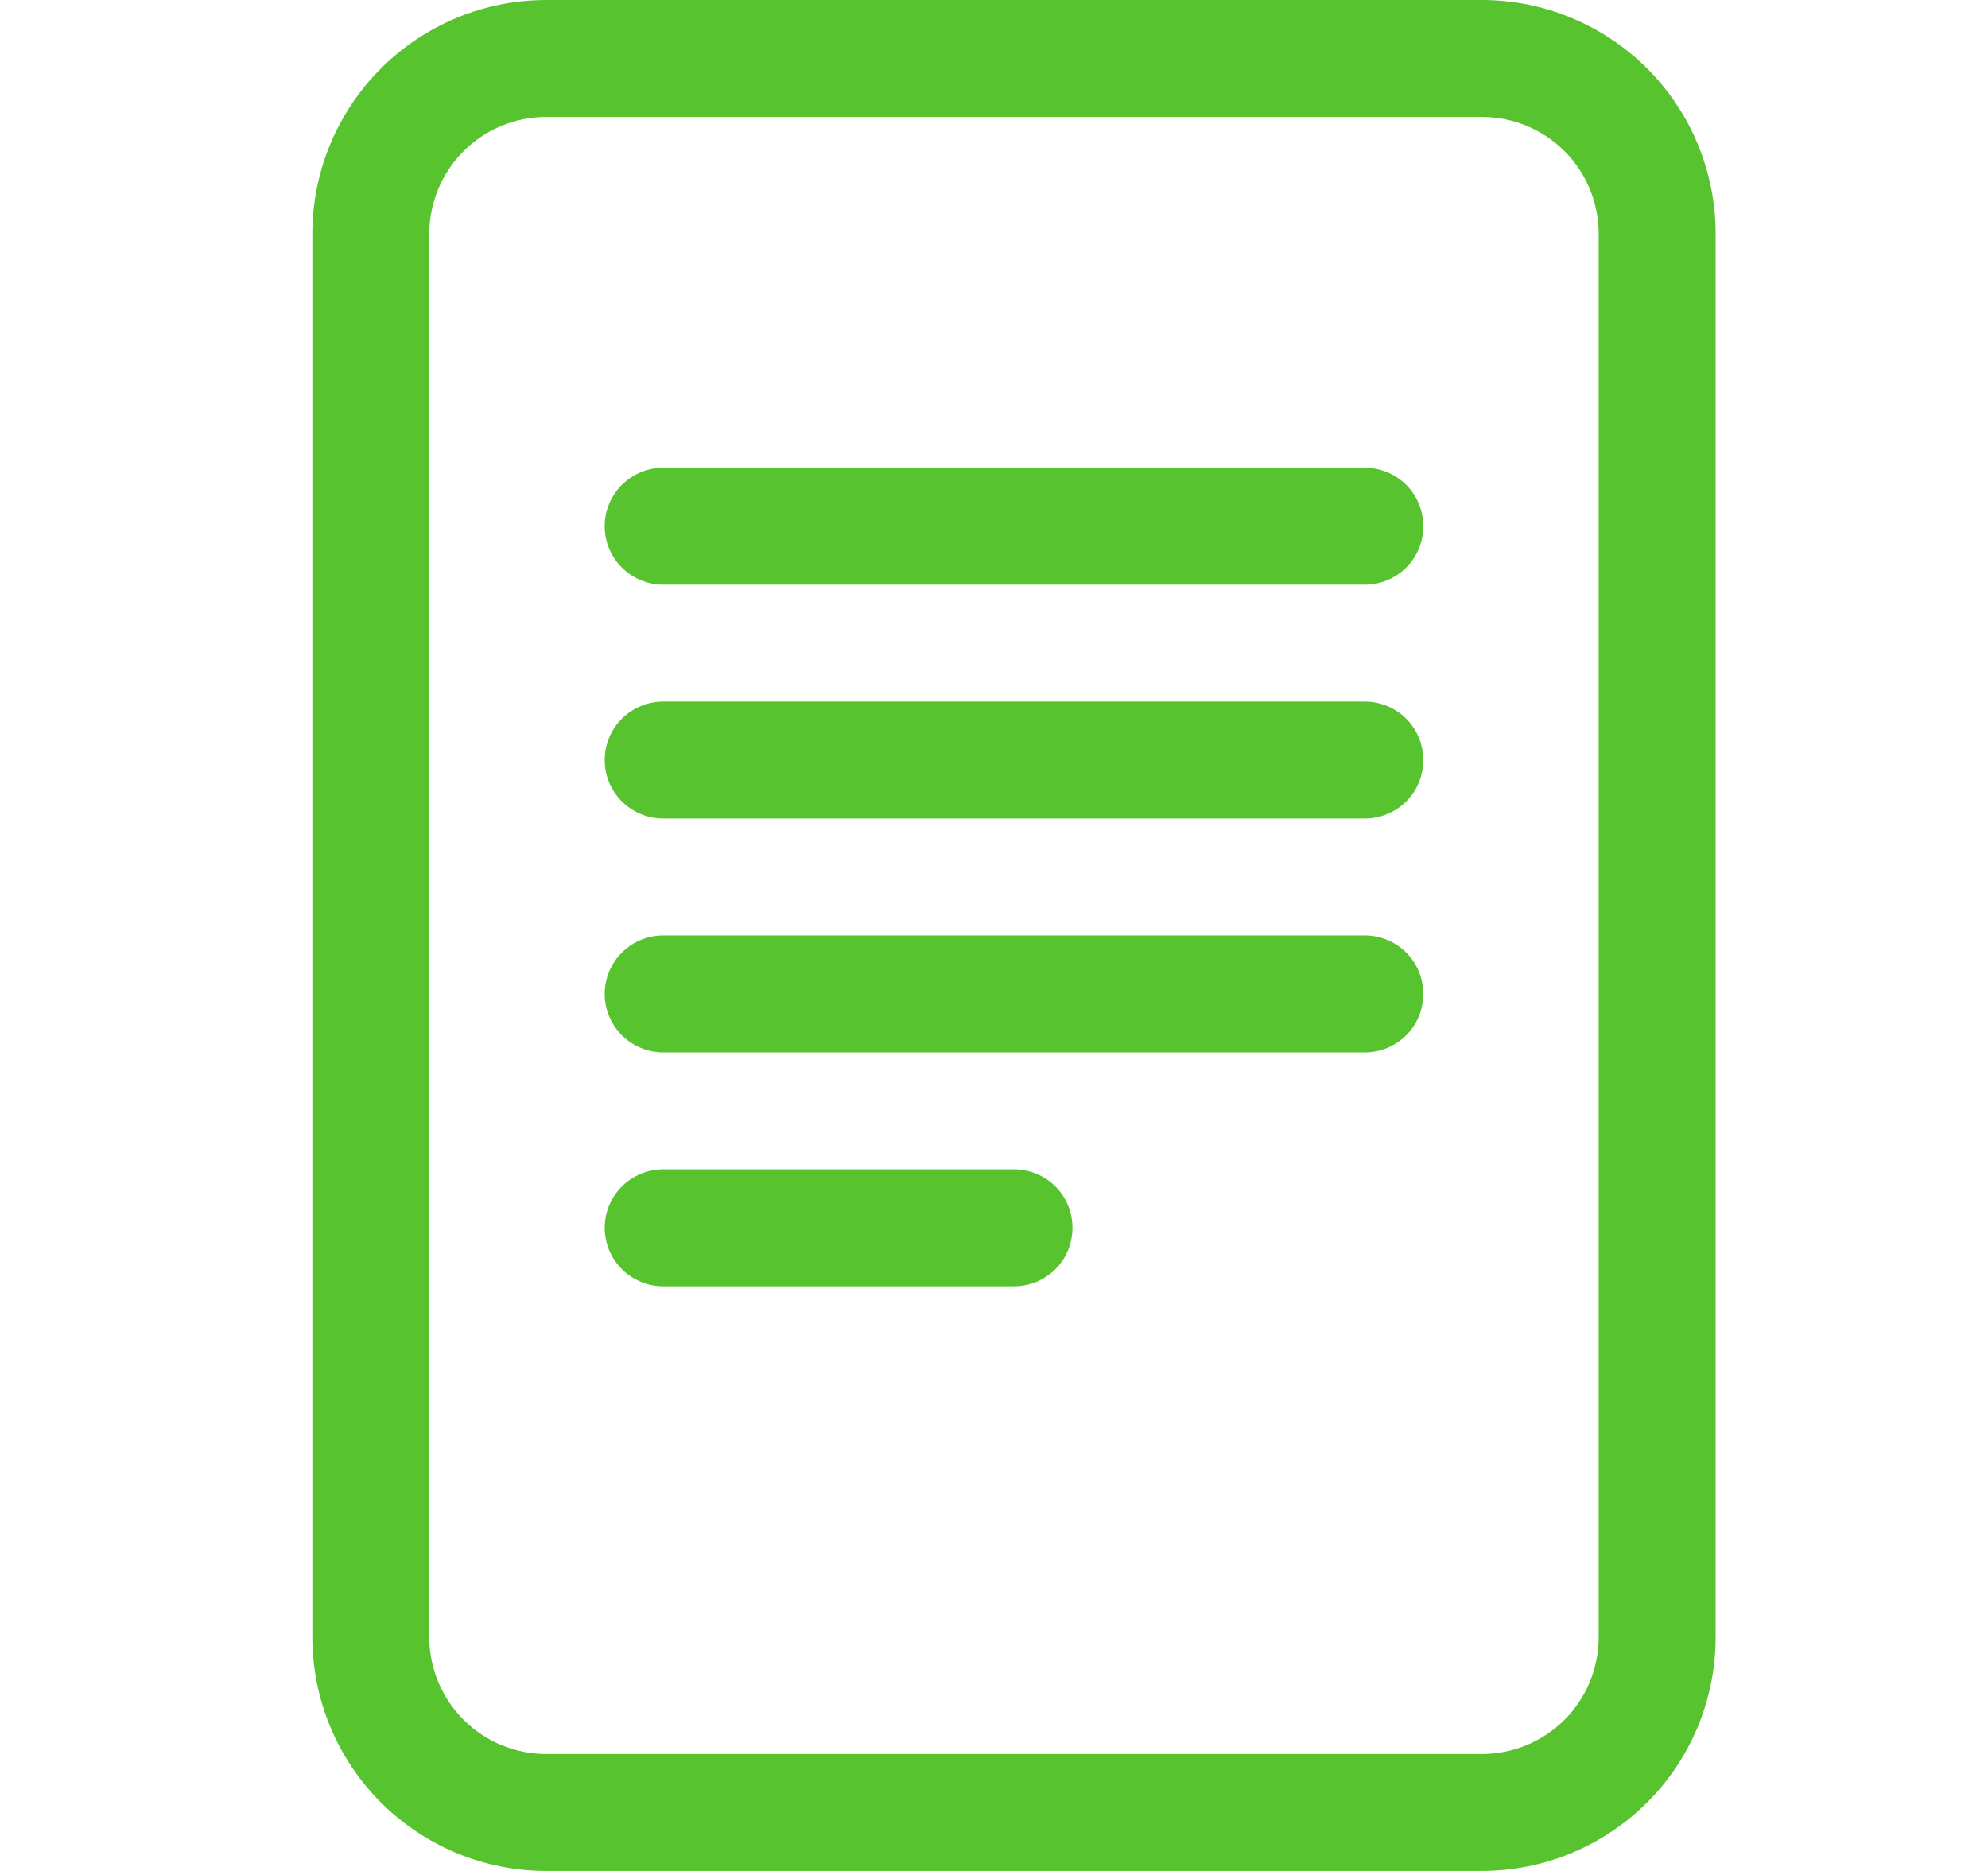
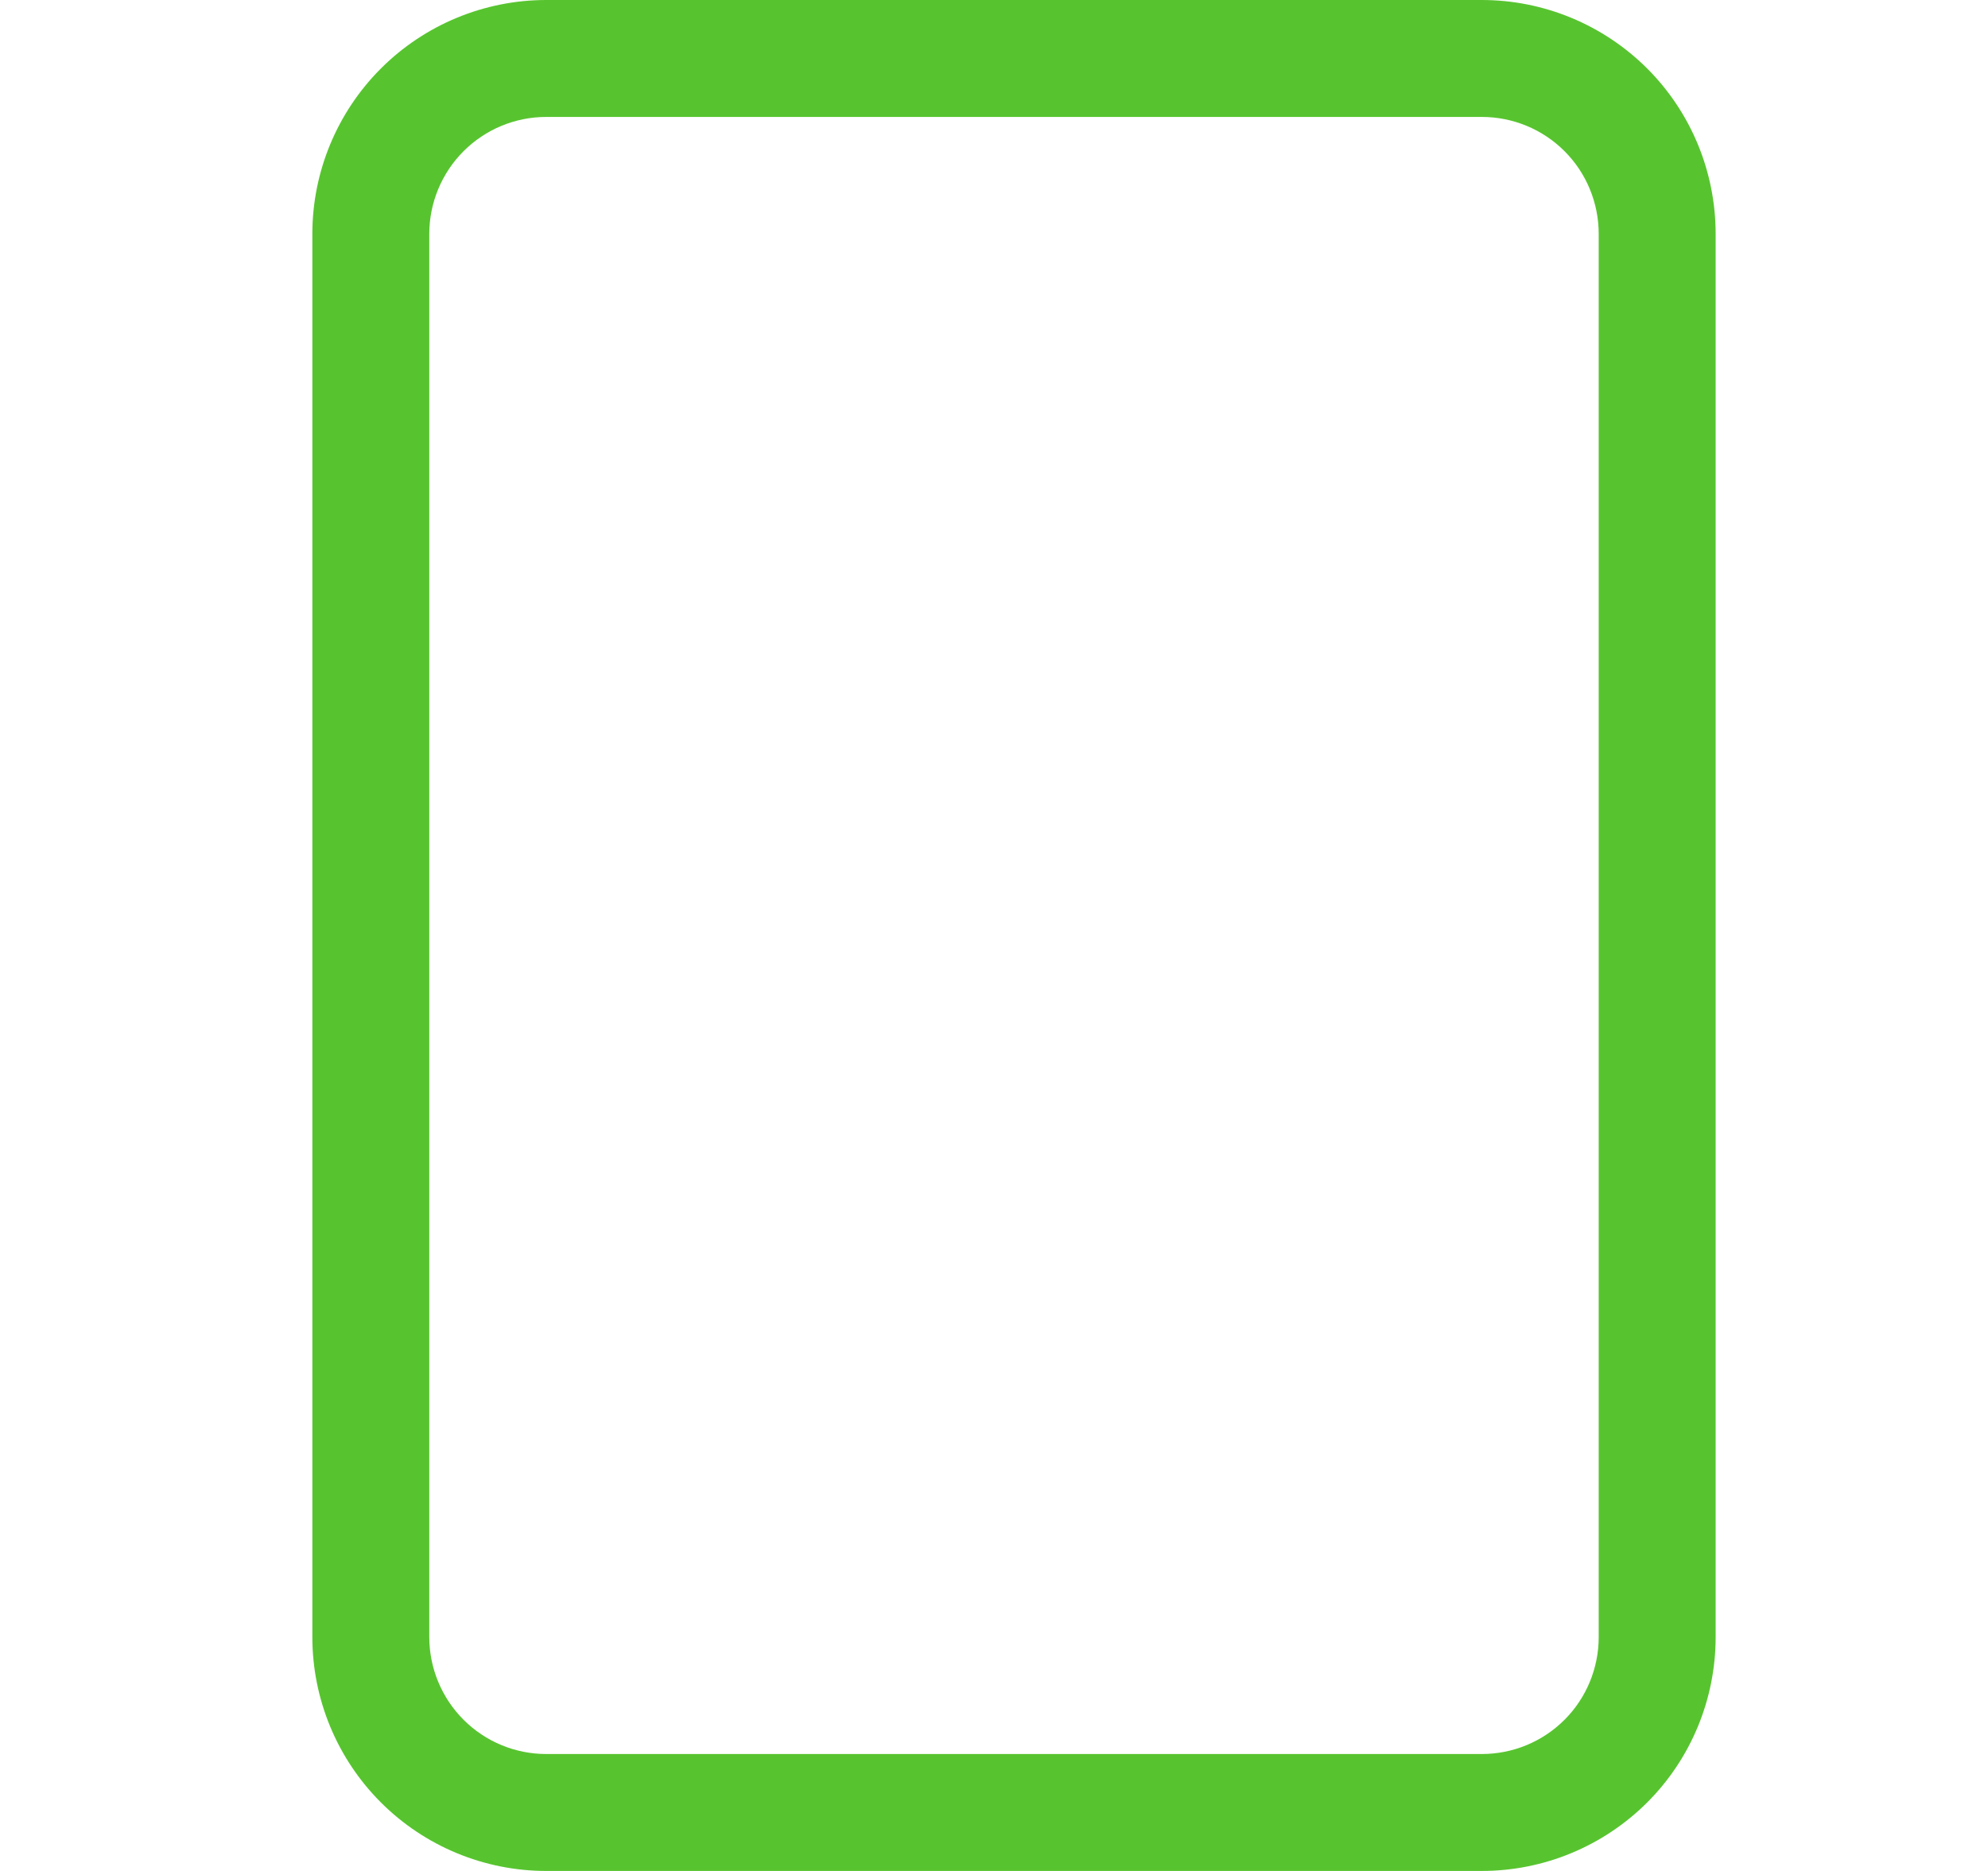
<svg xmlns="http://www.w3.org/2000/svg" width="17" height="16" viewBox="0 0 17 16" fill="none">
-   <path d="M5.671 4C5.539 4 5.412 4.053 5.318 4.146C5.224 4.24 5.171 4.367 5.171 4.5C5.171 4.633 5.224 4.76 5.318 4.854C5.412 4.947 5.539 5 5.671 5H11.671C11.804 5 11.931 4.947 12.025 4.854C12.119 4.76 12.171 4.633 12.171 4.5C12.171 4.367 12.119 4.24 12.025 4.146C11.931 4.053 11.804 4 11.671 4H5.671ZM5.171 6.5C5.171 6.367 5.224 6.24 5.318 6.146C5.412 6.053 5.539 6 5.671 6H11.671C11.804 6 11.931 6.053 12.025 6.146C12.119 6.24 12.171 6.367 12.171 6.5C12.171 6.633 12.119 6.76 12.025 6.854C11.931 6.947 11.804 7 11.671 7H5.671C5.539 7 5.412 6.947 5.318 6.854C5.224 6.76 5.171 6.633 5.171 6.5ZM5.671 8C5.539 8 5.412 8.053 5.318 8.146C5.224 8.24 5.171 8.367 5.171 8.5C5.171 8.633 5.224 8.76 5.318 8.854C5.412 8.947 5.539 9 5.671 9H11.671C11.804 9 11.931 8.947 12.025 8.854C12.119 8.76 12.171 8.633 12.171 8.5C12.171 8.367 12.119 8.24 12.025 8.146C11.931 8.053 11.804 8 11.671 8H5.671ZM5.671 10C5.539 10 5.412 10.053 5.318 10.146C5.224 10.24 5.171 10.367 5.171 10.5C5.171 10.633 5.224 10.76 5.318 10.854C5.412 10.947 5.539 11 5.671 11H8.671C8.804 11 8.931 10.947 9.025 10.854C9.119 10.76 9.171 10.633 9.171 10.5C9.171 10.367 9.119 10.24 9.025 10.146C8.931 10.053 8.804 10 8.671 10H5.671Z" fill="#57C42F" />
  <path d="M2.671 2C2.671 1.47 2.882 0.961 3.257 0.586C3.632 0.211 4.141 0 4.671 0L12.671 0C13.202 0 13.71 0.211 14.086 0.586C14.461 0.961 14.671 1.47 14.671 2V14C14.671 14.53 14.461 15.039 14.086 15.414C13.71 15.789 13.202 16 12.671 16H4.671C4.141 16 3.632 15.789 3.257 15.414C2.882 15.039 2.671 14.53 2.671 14V2ZM12.671 1H4.671C4.406 1 4.152 1.105 3.964 1.293C3.777 1.48 3.671 1.735 3.671 2V14C3.671 14.265 3.777 14.52 3.964 14.707C4.152 14.895 4.406 15 4.671 15H12.671C12.937 15 13.191 14.895 13.379 14.707C13.566 14.52 13.671 14.265 13.671 14V2C13.671 1.735 13.566 1.48 13.379 1.293C13.191 1.105 12.937 1 12.671 1Z" fill="#57C42F" />
</svg>